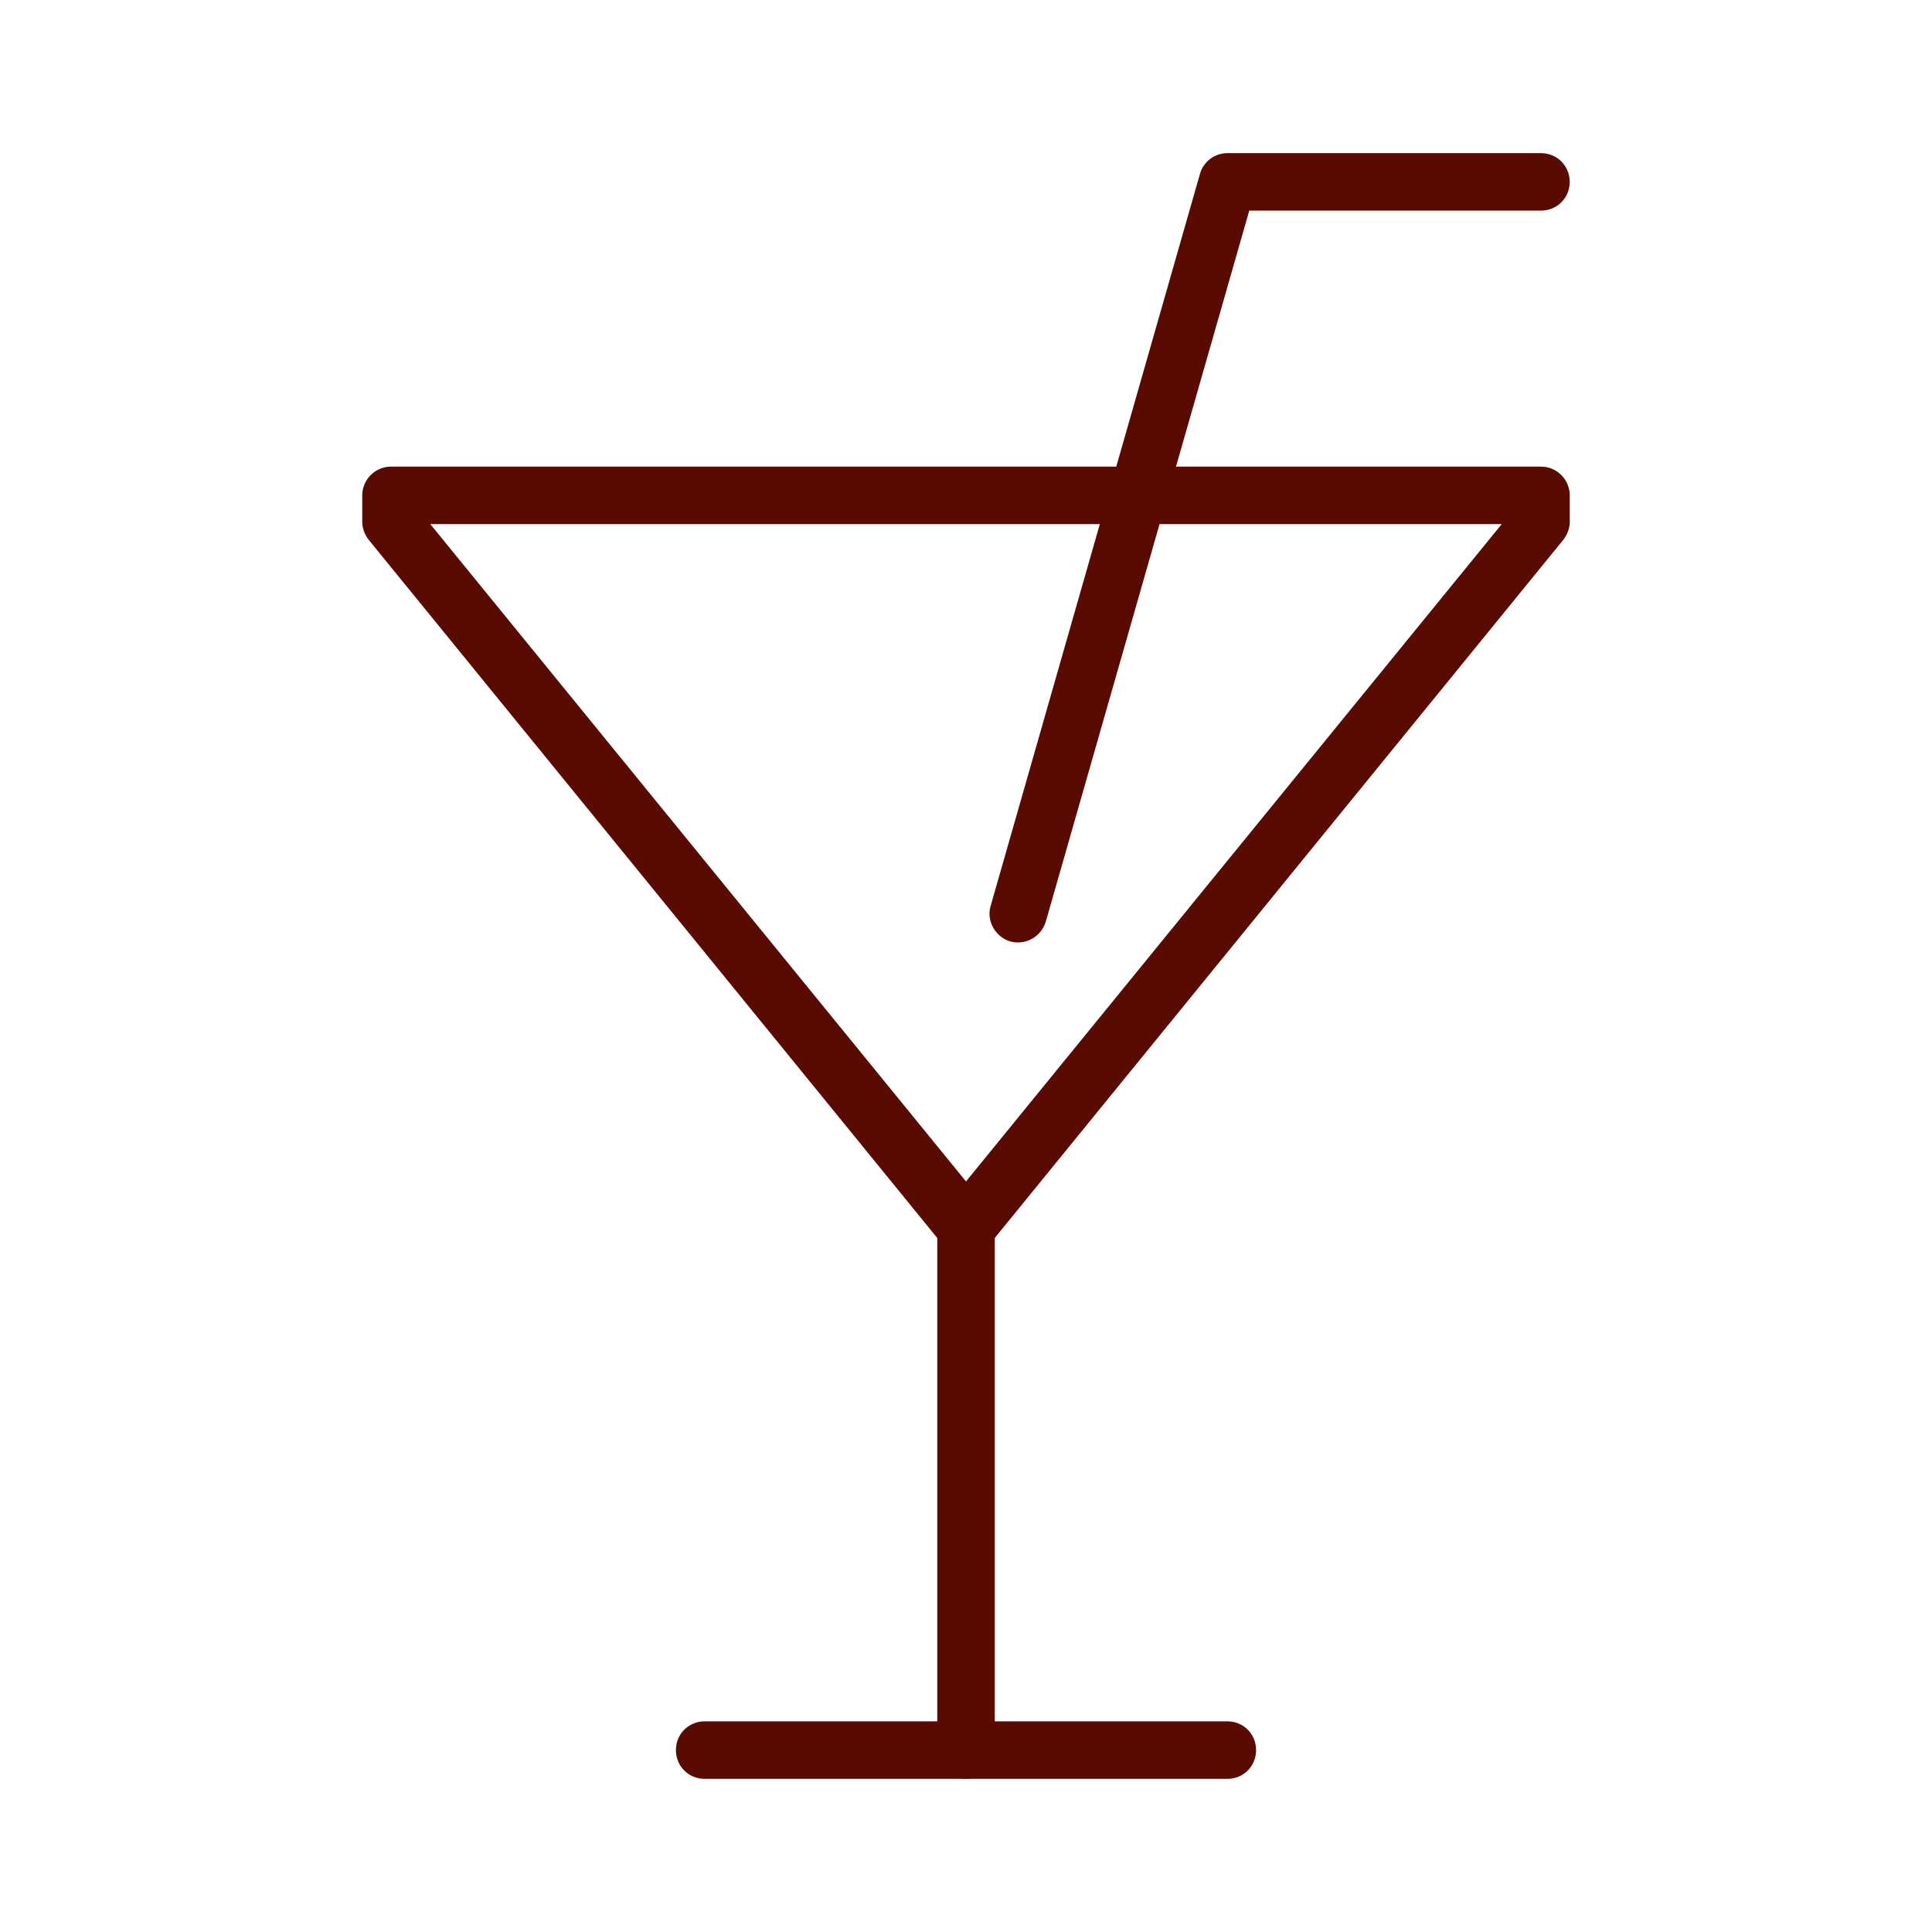
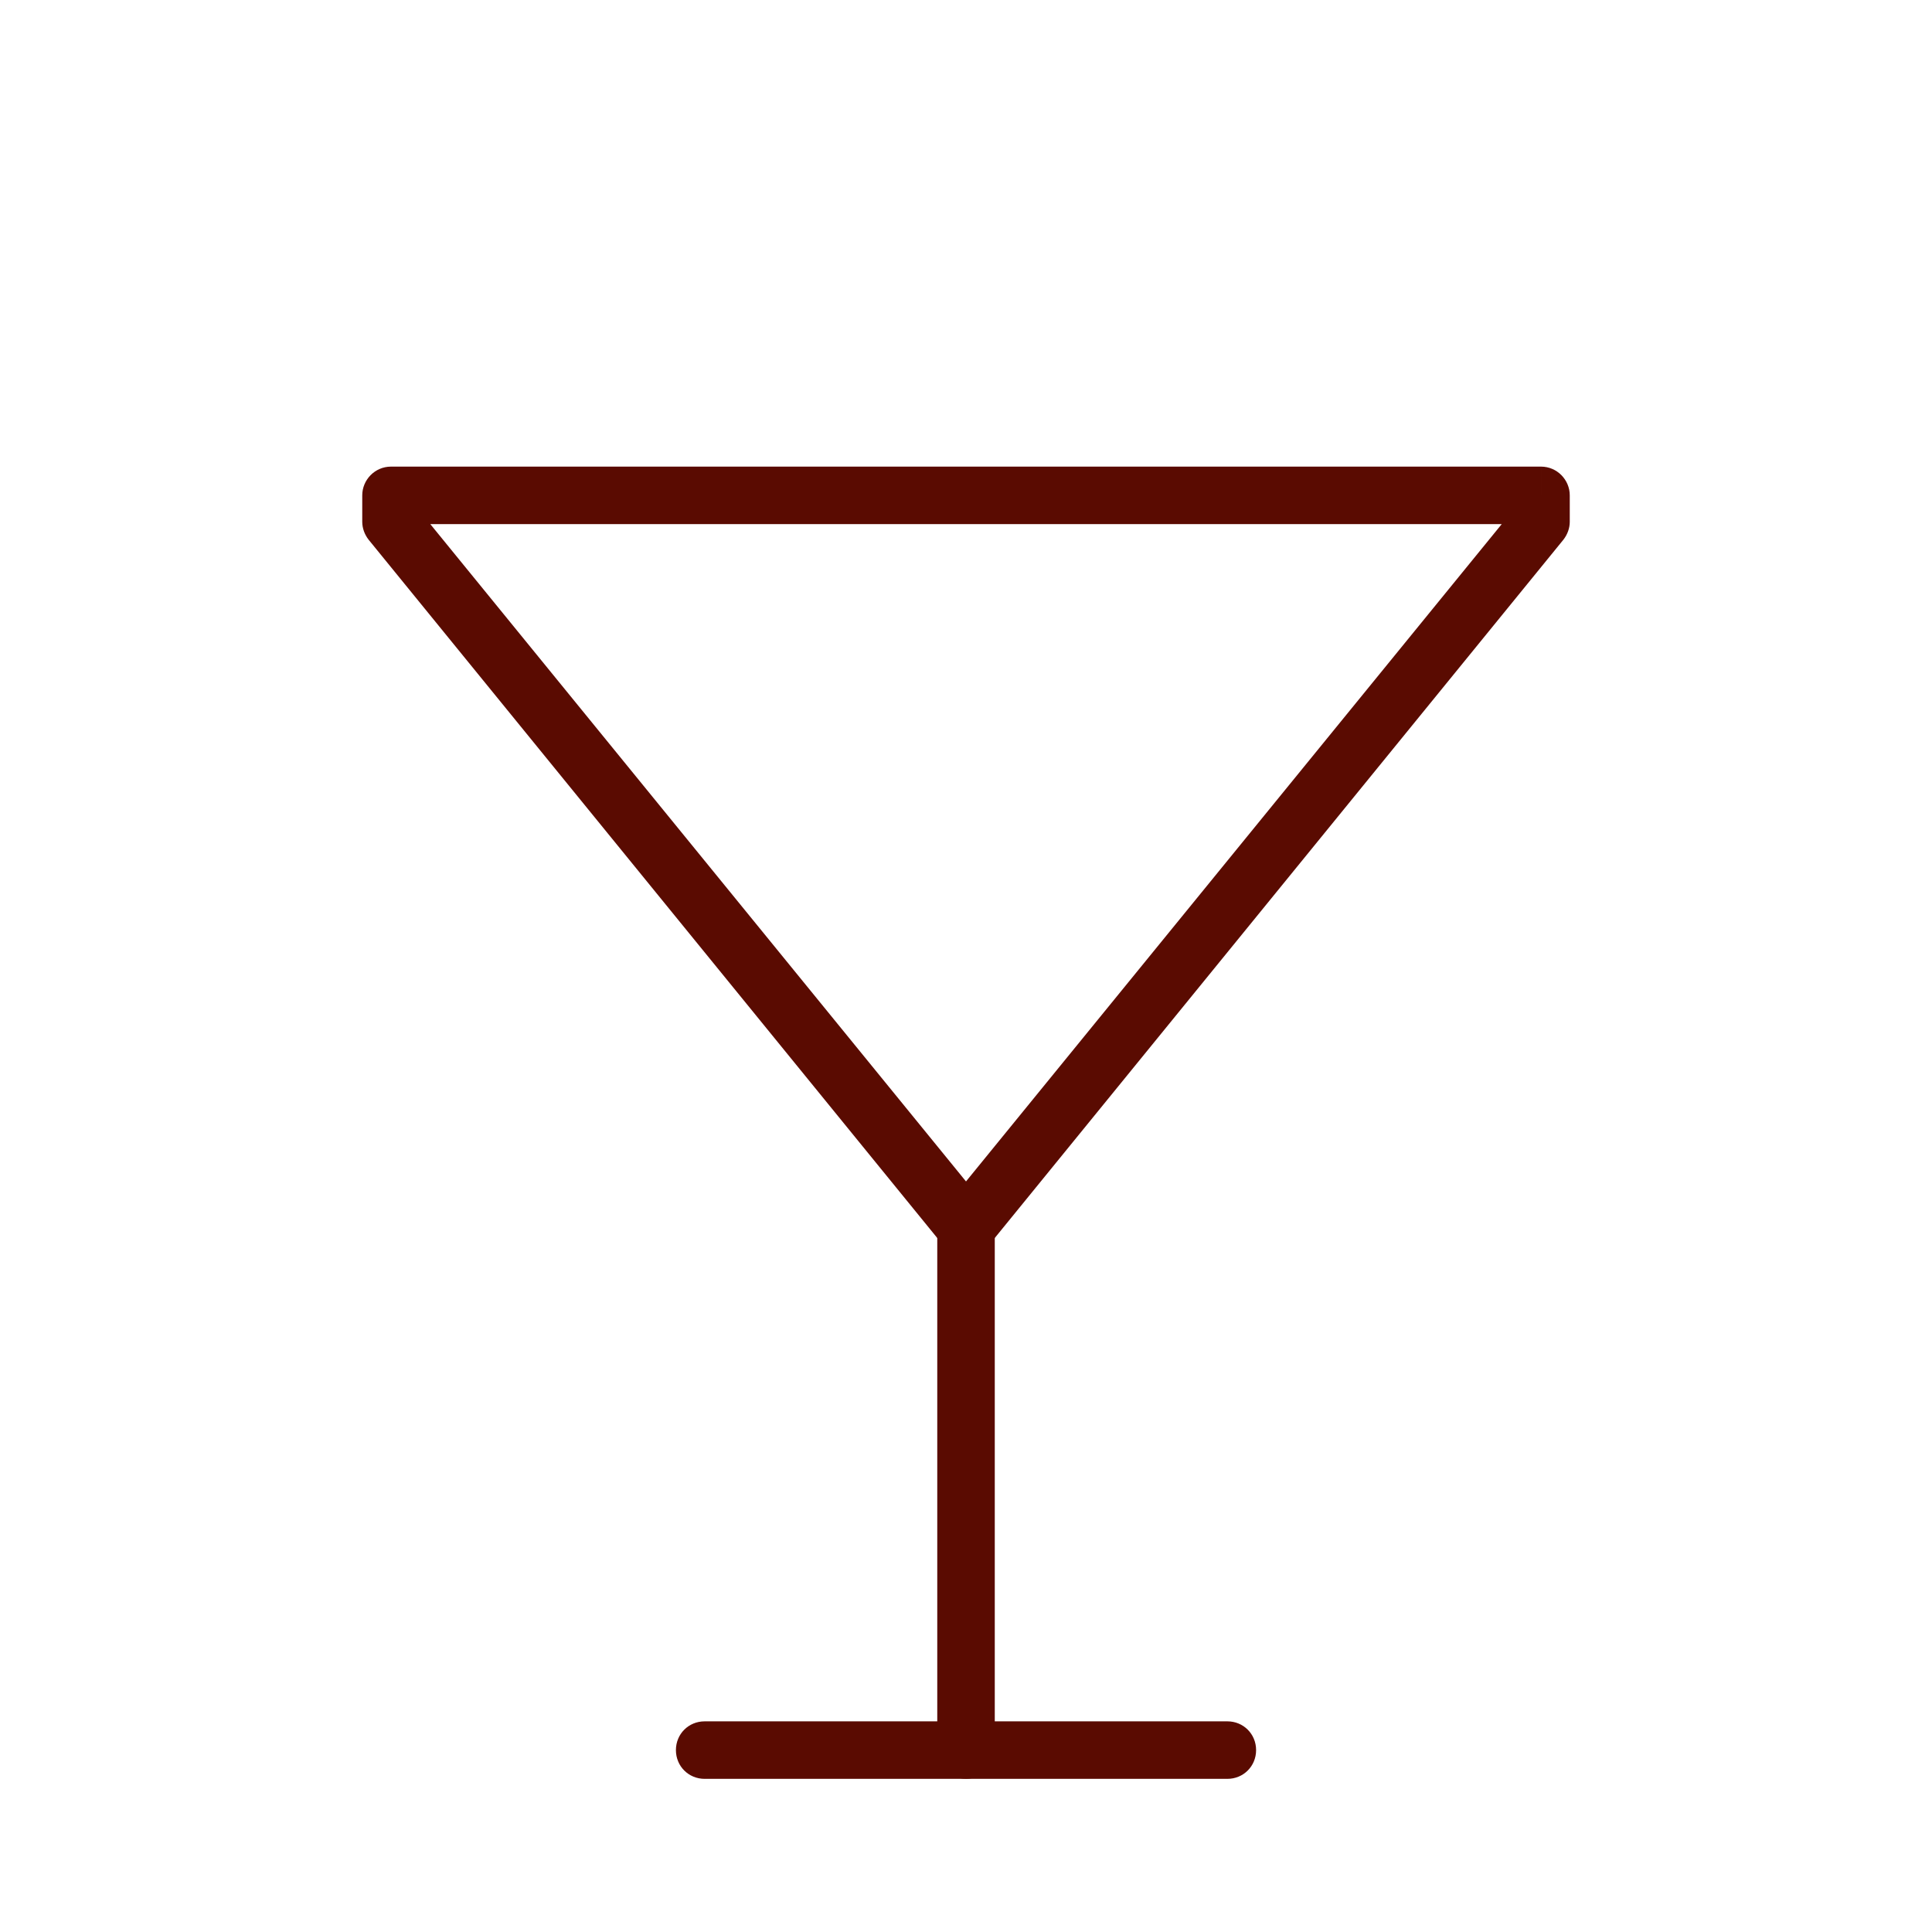
<svg xmlns="http://www.w3.org/2000/svg" xml:space="preserve" width="11.853mm" height="11.853mm" version="1.1" style="shape-rendering:geometricPrecision; text-rendering:geometricPrecision; image-rendering:optimizeQuality; fill-rule:evenodd; clip-rule:evenodd" viewBox="0 0 1185.32 1185.32">
  <defs>
    <style type="text/css">
   
    .fil0 {fill:#5A0B01;fill-rule:nonzero}
   
  </style>
  </defs>
  <g id="Layer_x0020_1">
    <g id="_2898747295616">
      <path class="fil0" d="M432.33 1056.08c-9.88,0 -17.64,7.76 -17.64,17.64 0,9.88 7.76,17.64 17.64,17.64l0 -35.28zm320.67 35.28c9.88,0 17.64,-7.76 17.64,-17.64 0,-9.88 -7.76,-17.64 -17.64,-17.64l0 35.28zm-320.67 0l320.67 0 0 -35.28 -320.67 0 0 35.28z" />
      <path class="fil0" d="M575.03 1073.68c0,9.88 7.76,17.64 17.64,17.64 9.87,0 17.64,-7.76 17.64,-17.64l-35.28 0zm35.28 -320.67c0,-9.88 -7.77,-17.64 -17.64,-17.64 -9.88,0 -17.64,7.76 -17.64,17.64l35.28 0zm0 0l-35.28 0 0 320.67 35.28 0 0 -320.67z" />
-       <path class="fil0" d="M945.41 129.23c9.88,0 17.64,-7.77 17.64,-17.64 0,-9.88 -7.76,-17.64 -17.64,-17.64l0 35.28zm-192.26 -17.64l0 -17.64c-8.12,0 -14.82,5.29 -16.94,12.7l16.94 4.94zm-145.35 444.14c-2.82,9.18 2.82,19.05 12,21.88 9.52,2.47 19.05,-2.83 21.87,-12.35l-33.87 -9.53zm337.61 -461.78l-192.26 0 0 35.28 192.26 0 0 -35.28zm-209.2 12.7l-128.41 449.08 33.87 9.53 128.41 -448.73 -33.87 -9.88z" />
      <path class="fil0" d="M592.67 753.01l-13.76 11.29c3.53,3.88 8.46,6.35 13.76,6.35 5.29,0 10.23,-2.47 13.75,-6.35l-13.75 -11.29zm352.77 -432.86l13.76 10.94c2.47,-3.18 3.88,-7.06 3.88,-10.94l-17.64 0zm0 -16.23l17.64 0c0,-9.52 -7.76,-17.64 -17.64,-17.64l0 17.64zm-705.55 0l0 -17.64c-9.88,0 -17.64,8.12 -17.64,17.64l17.64 0zm0 16.23l-17.64 0c0,3.88 1.41,7.76 3.88,10.94l13.76 -10.94zm366.53 444.15l352.78 -433.21 -27.51 -22.23 -352.78 432.86 27.51 22.58zm356.66 -460.38l-35.27 0 0 16.23 35.27 0 0 -16.23zm-17.64 -17.64l-705.55 0 0 35.28 705.55 0 0 -35.28zm-723.19 33.87l35.28 0 0 -16.23 -35.28 0 0 16.23zm3.88 10.94l352.78 433.21 27.51 -22.58 -352.77 -432.86 -27.52 22.23z" />
    </g>
  </g>
</svg>